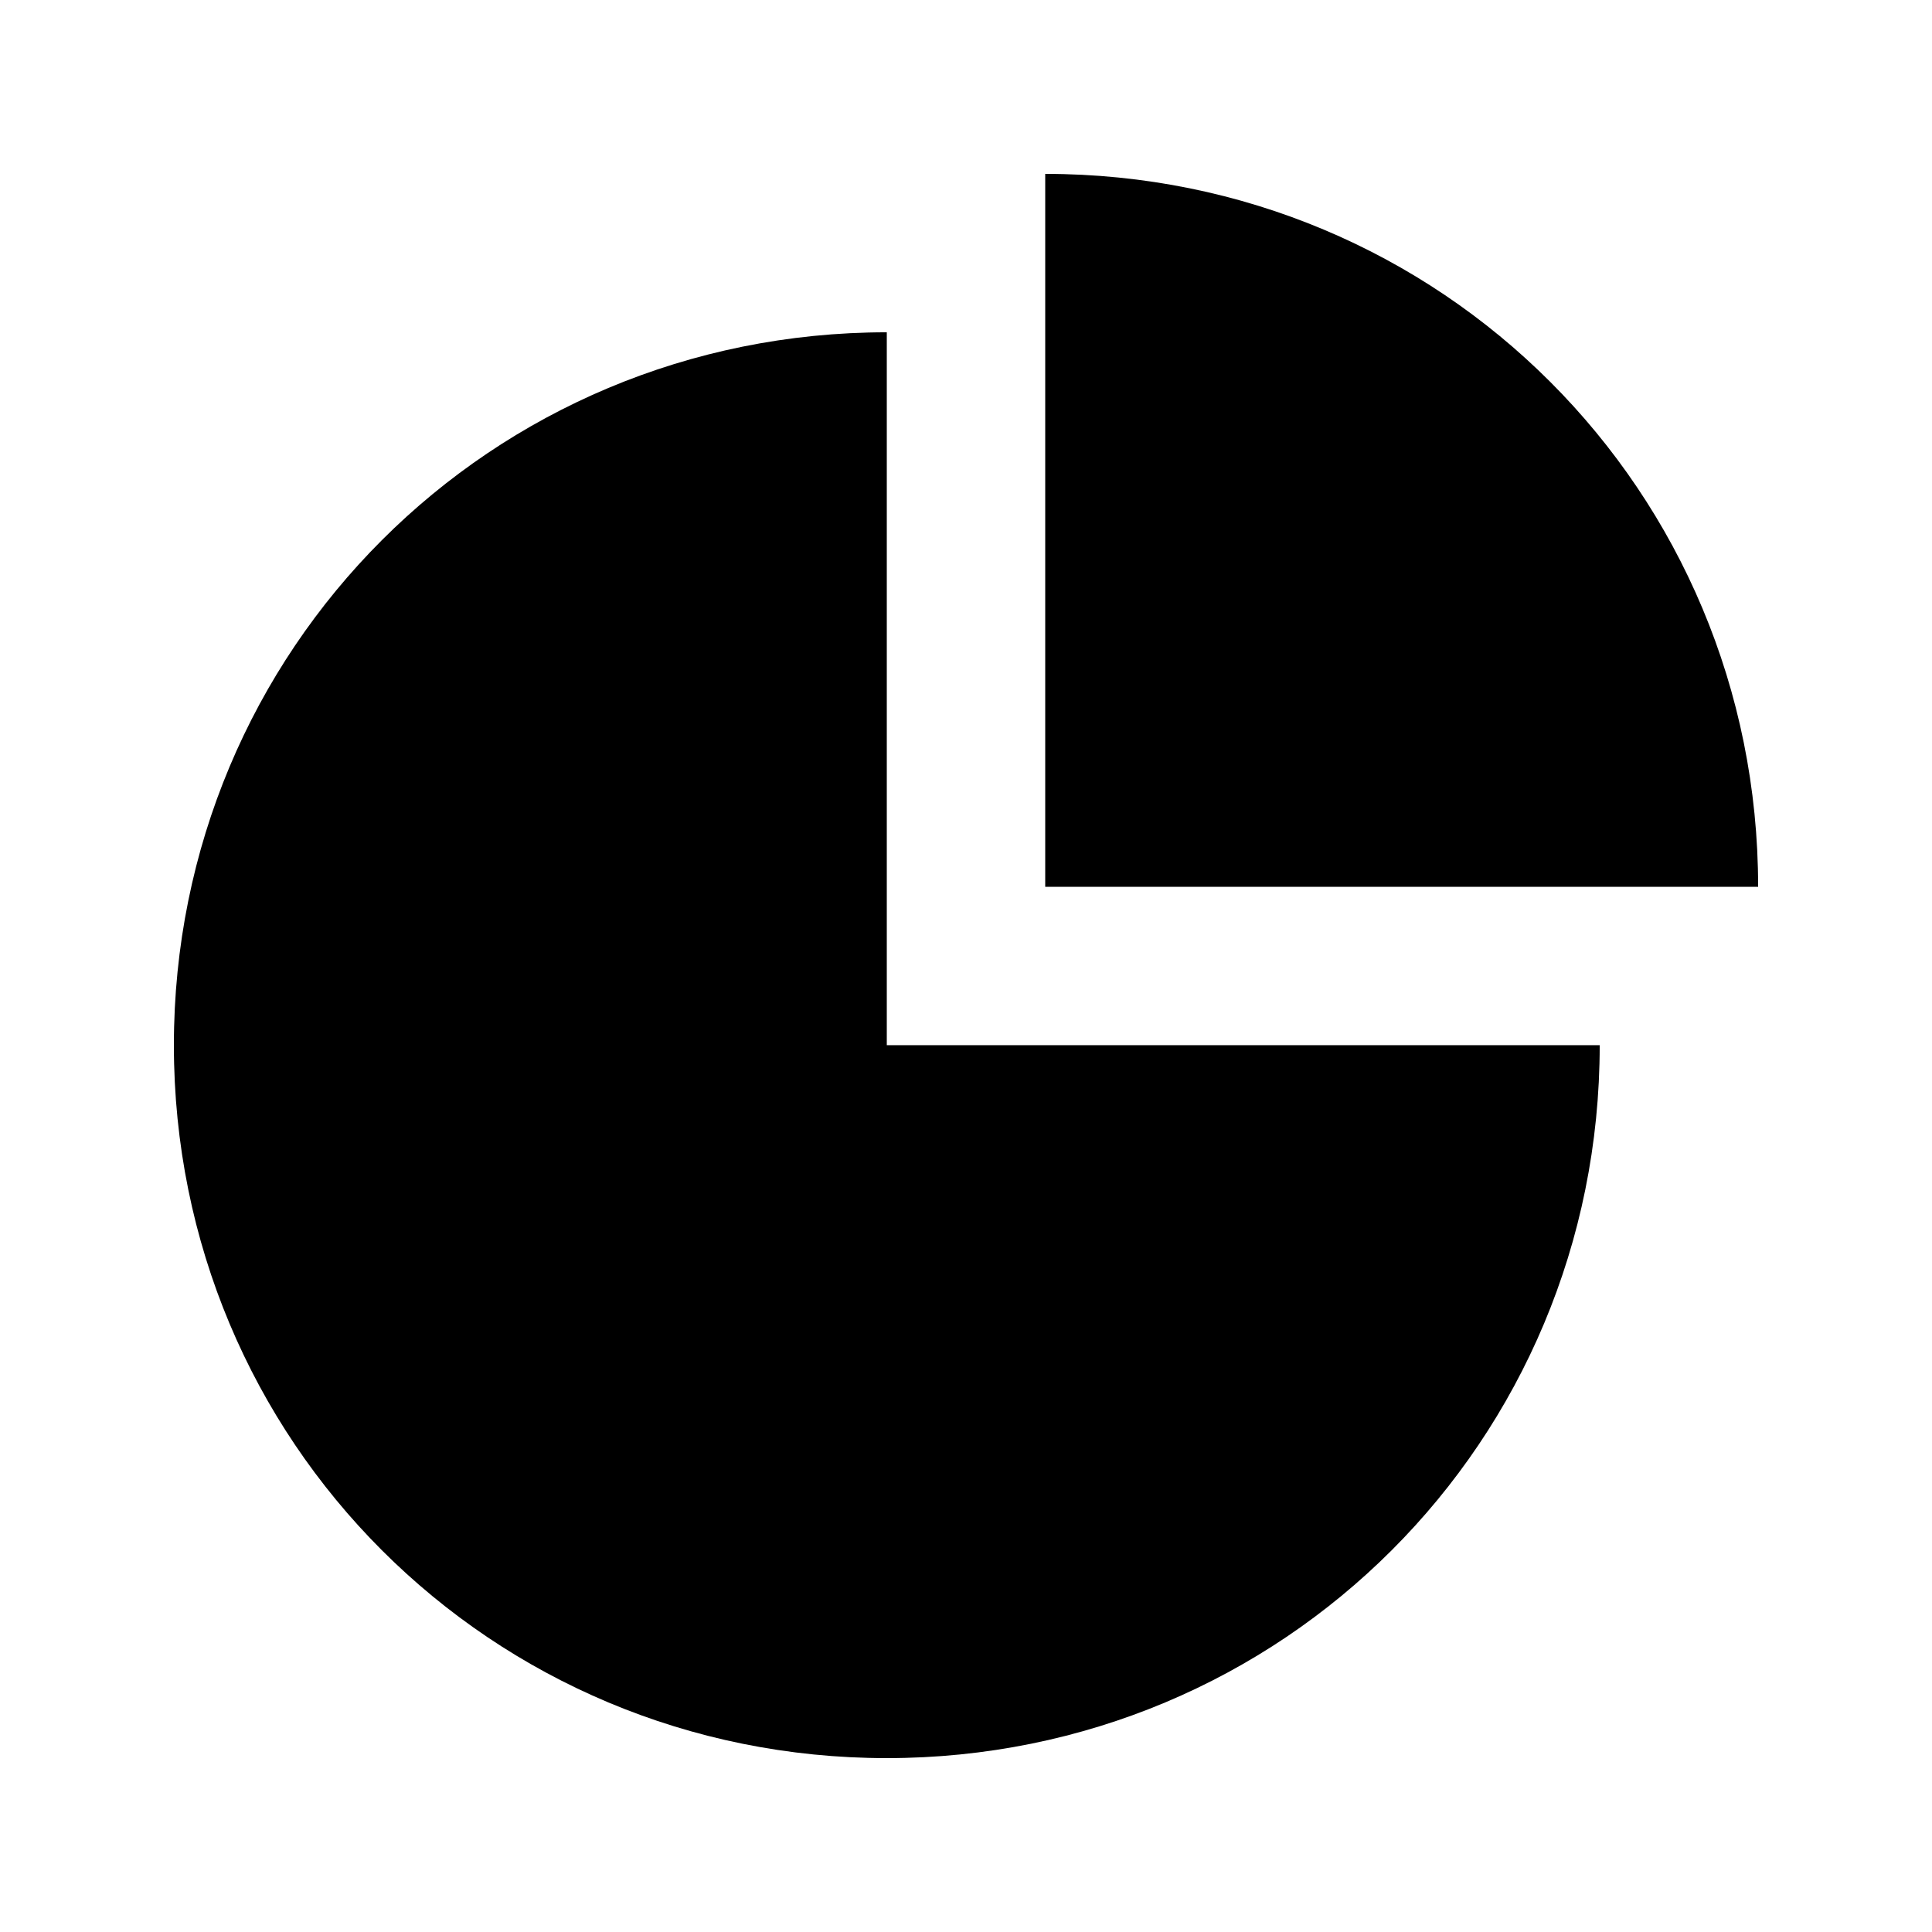
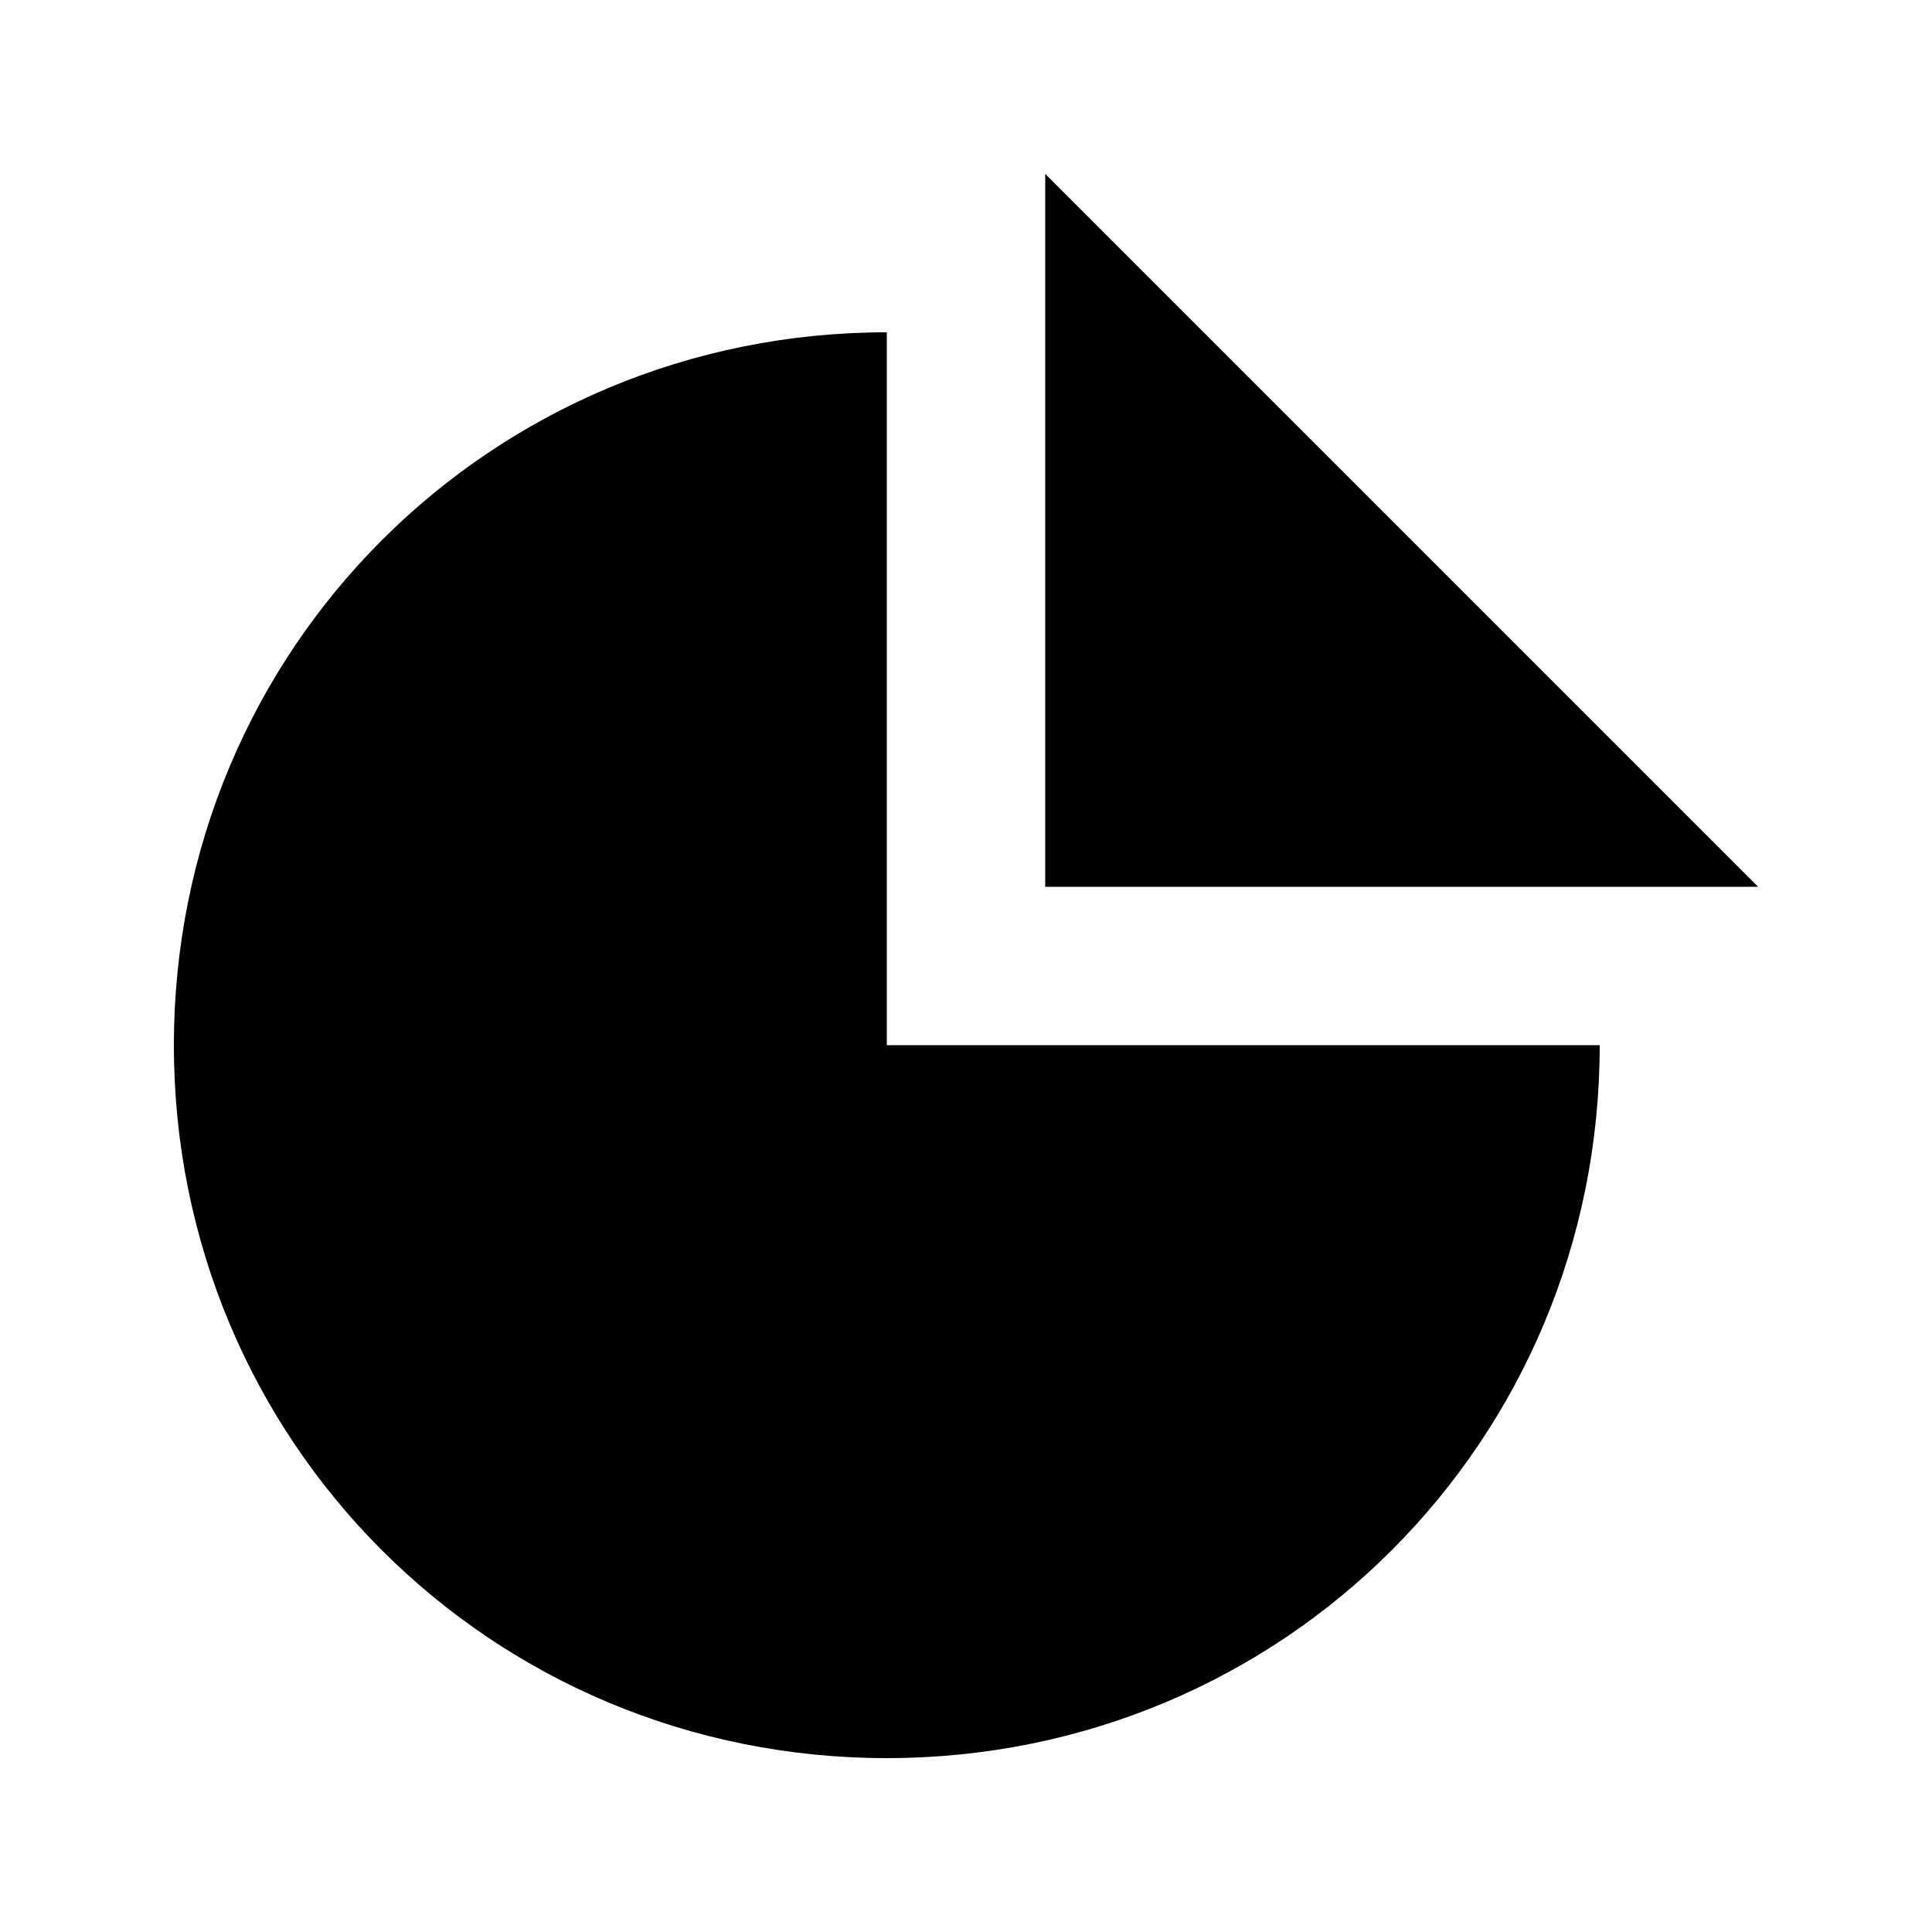
<svg xmlns="http://www.w3.org/2000/svg" fill="#000000" width="800px" height="800px" version="1.1" viewBox="144 144 512 512">
-   <path d="m379.01 420.99h188.93c0 104.96-83.969 188.93-188.93 188.93-104.96 0-188.93-83.969-188.93-188.93 0-104.96 83.969-188.93 188.93-188.93zm41.984-230.91v188.93h188.93c-0.004-104.96-83.973-188.93-188.93-188.93z" />
+   <path d="m379.01 420.99h188.93c0 104.96-83.969 188.93-188.93 188.93-104.96 0-188.93-83.969-188.93-188.93 0-104.96 83.969-188.93 188.93-188.93zm41.984-230.91v188.93h188.93z" />
</svg>